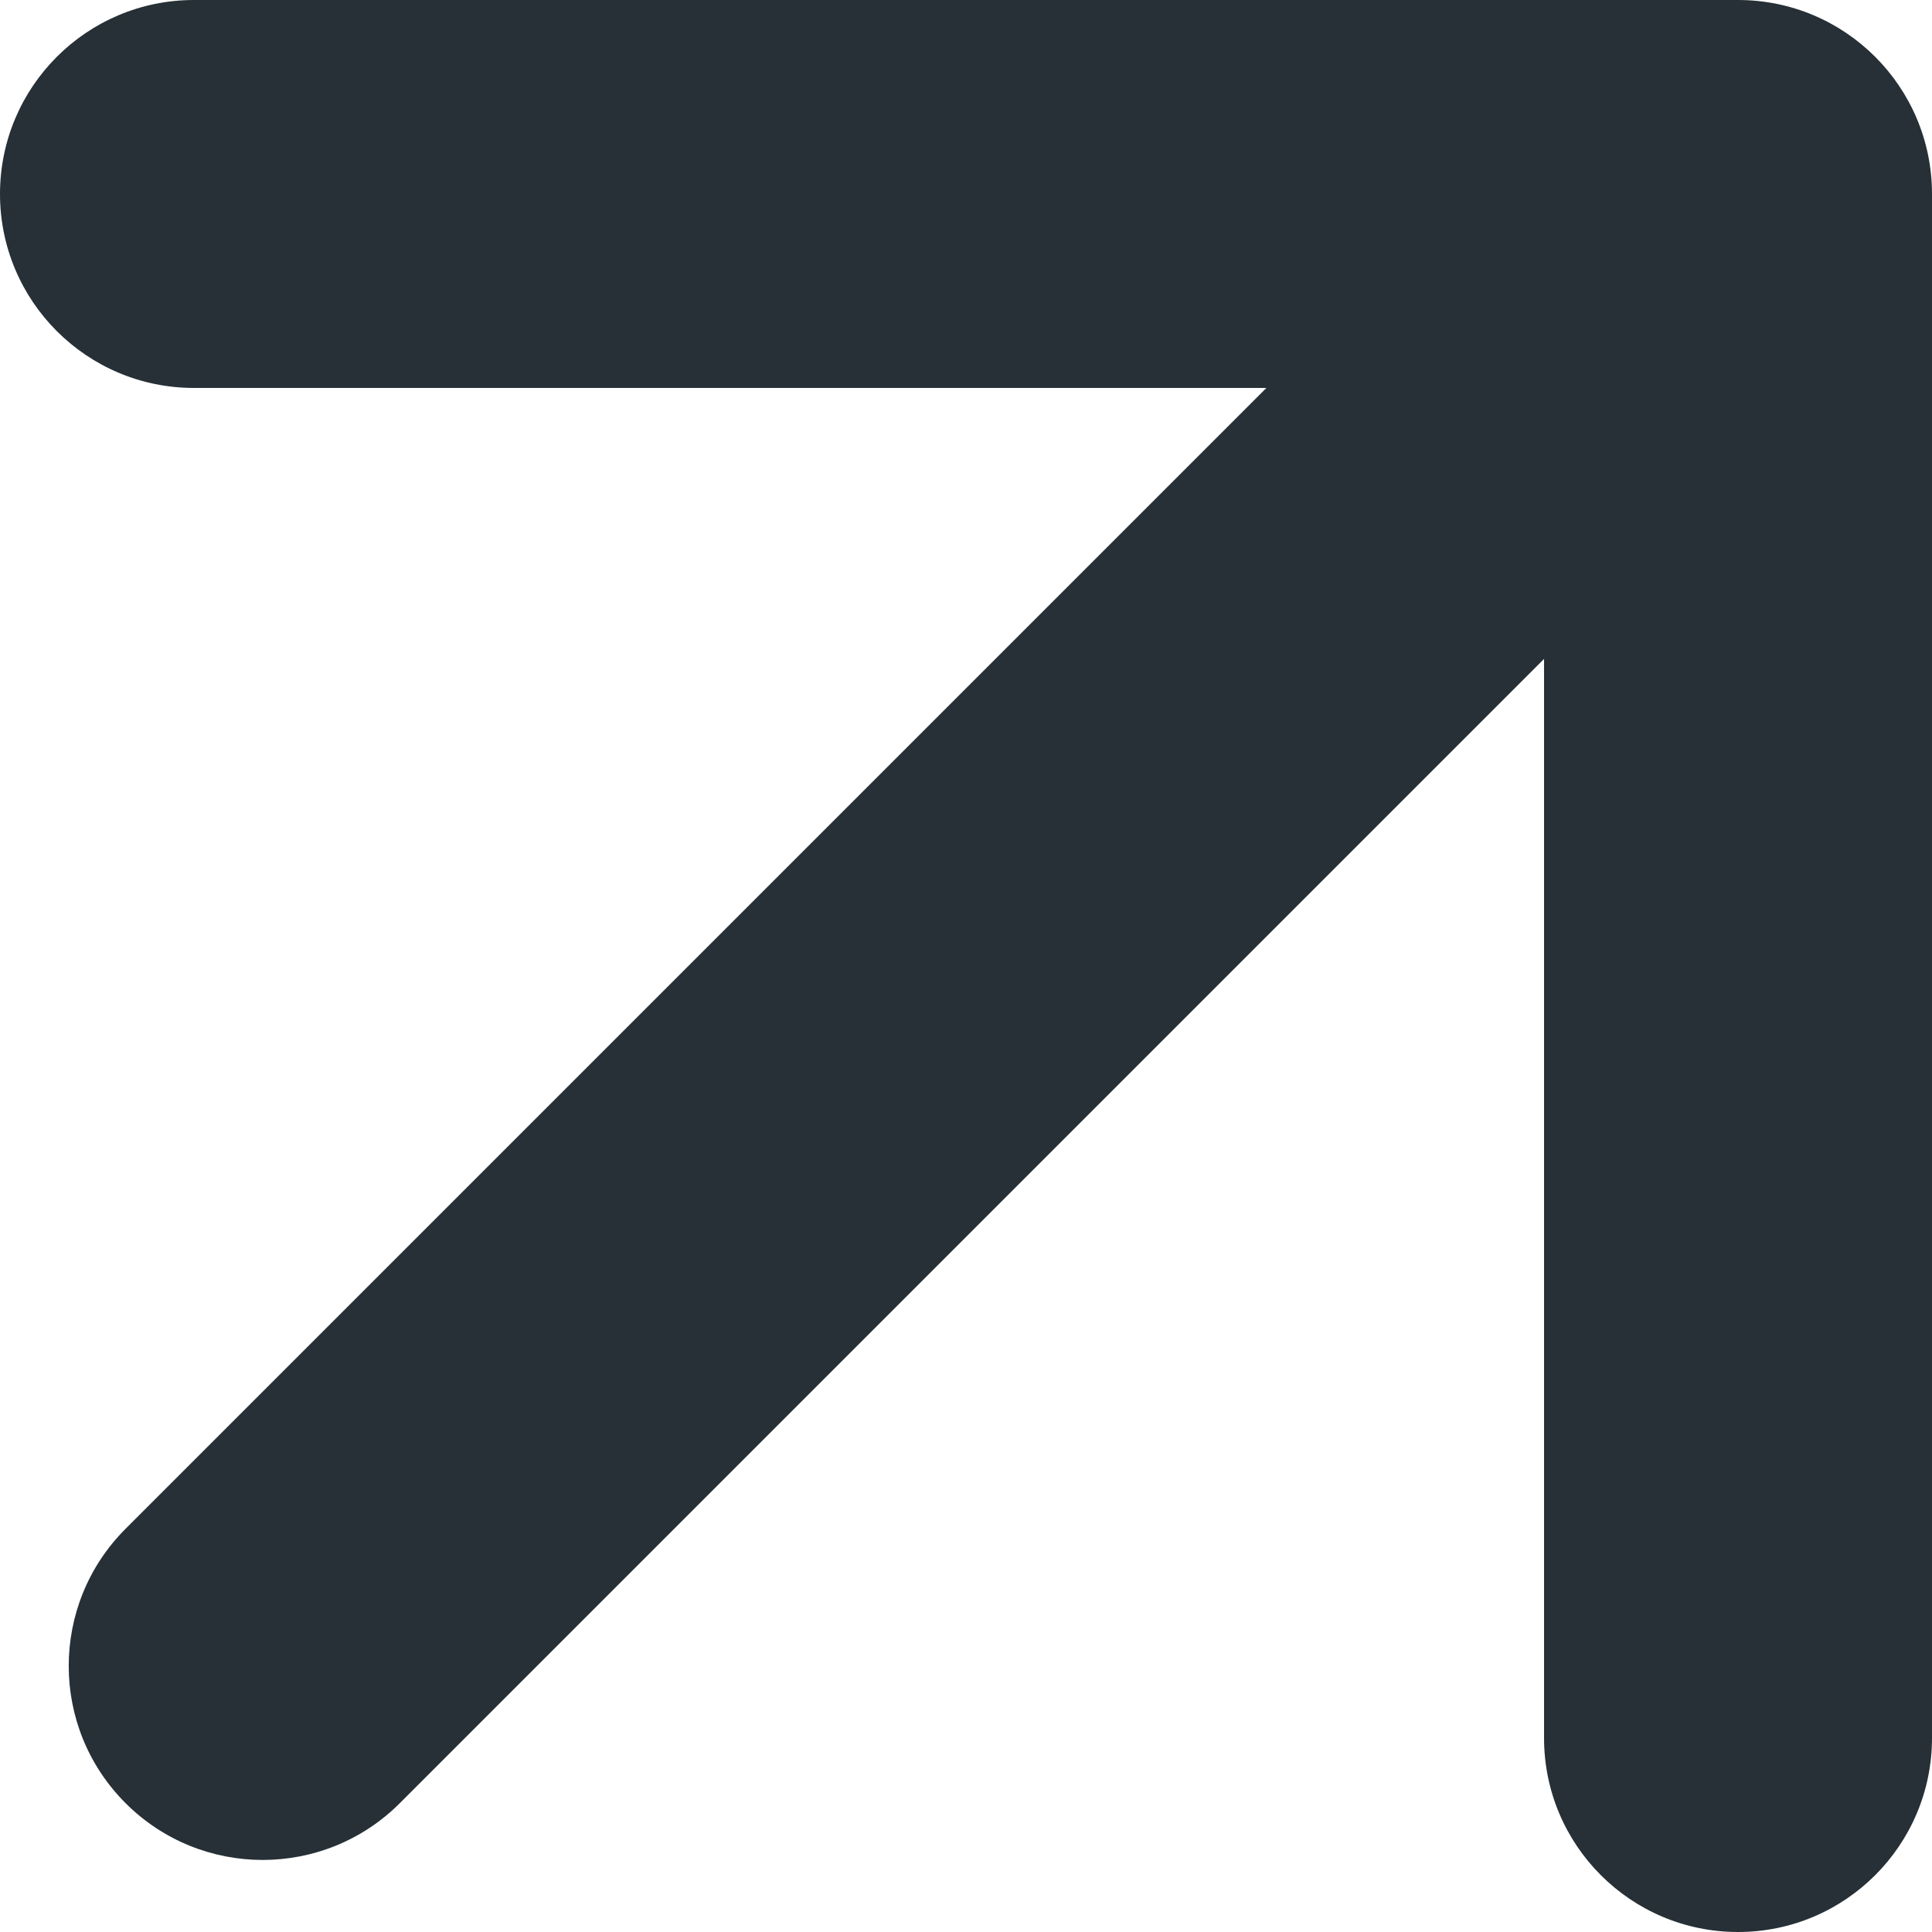
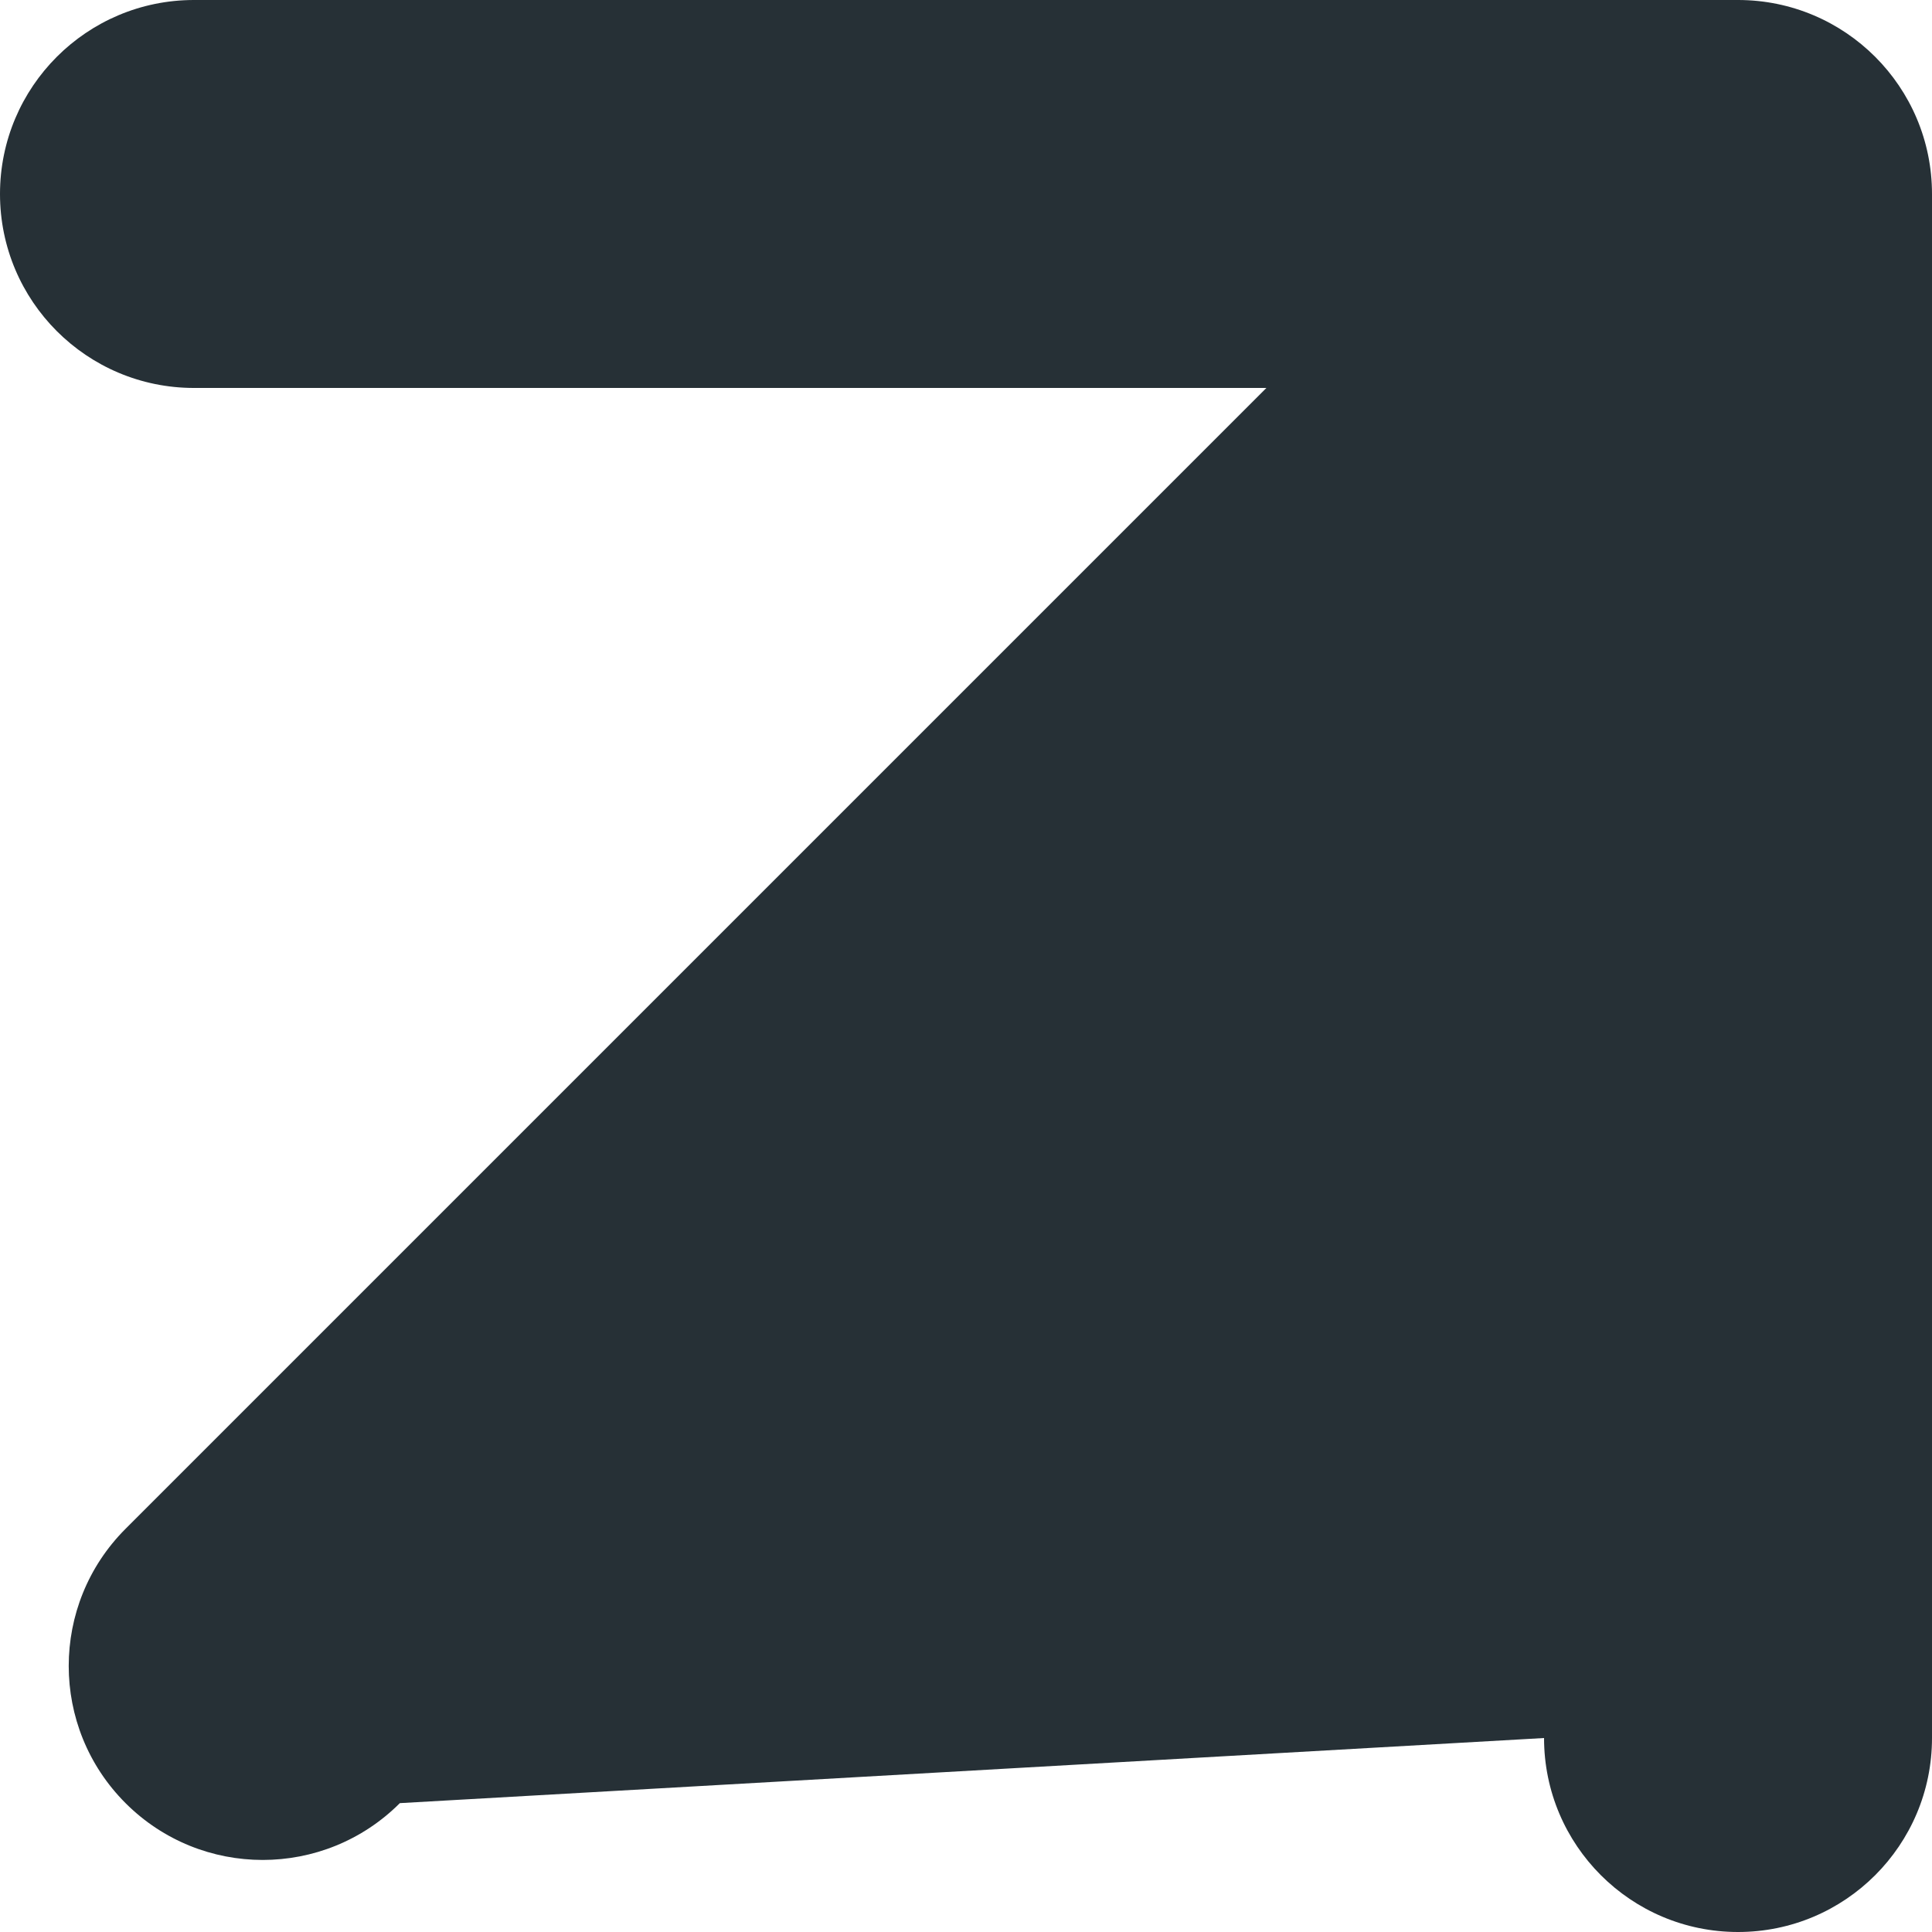
<svg xmlns="http://www.w3.org/2000/svg" version="1.1" id="Слой_3" x="0px" y="0px" viewBox="0 0 1743 1743" style="enable-background:new 0 0 1743 1743;" xml:space="preserve">
  <style type="text/css"> .st0{fill:#263036;} </style>
-   <path class="st0" d="M1743,175v1393c0,96.65-78.35,175-175,175s-175-78.35-175-175V594.48L360.74,1626.74 C326.57,1660.91,281.79,1678,237,1678s-89.57-17.09-123.74-51.26c-68.35-68.34-68.35-179.14,0-247.48L1142.52,350H175 C78.35,350,0,271.65,0,175S78.35,0,175,0h1393C1664.65,0,1743,78.35,1743,175z" />
+   <path class="st0" d="M1743,175v1393c0,96.65-78.35,175-175,175s-175-78.35-175-175L360.74,1626.74 C326.57,1660.91,281.79,1678,237,1678s-89.57-17.09-123.74-51.26c-68.35-68.34-68.35-179.14,0-247.48L1142.52,350H175 C78.35,350,0,271.65,0,175S78.35,0,175,0h1393C1664.65,0,1743,78.35,1743,175z" />
</svg>